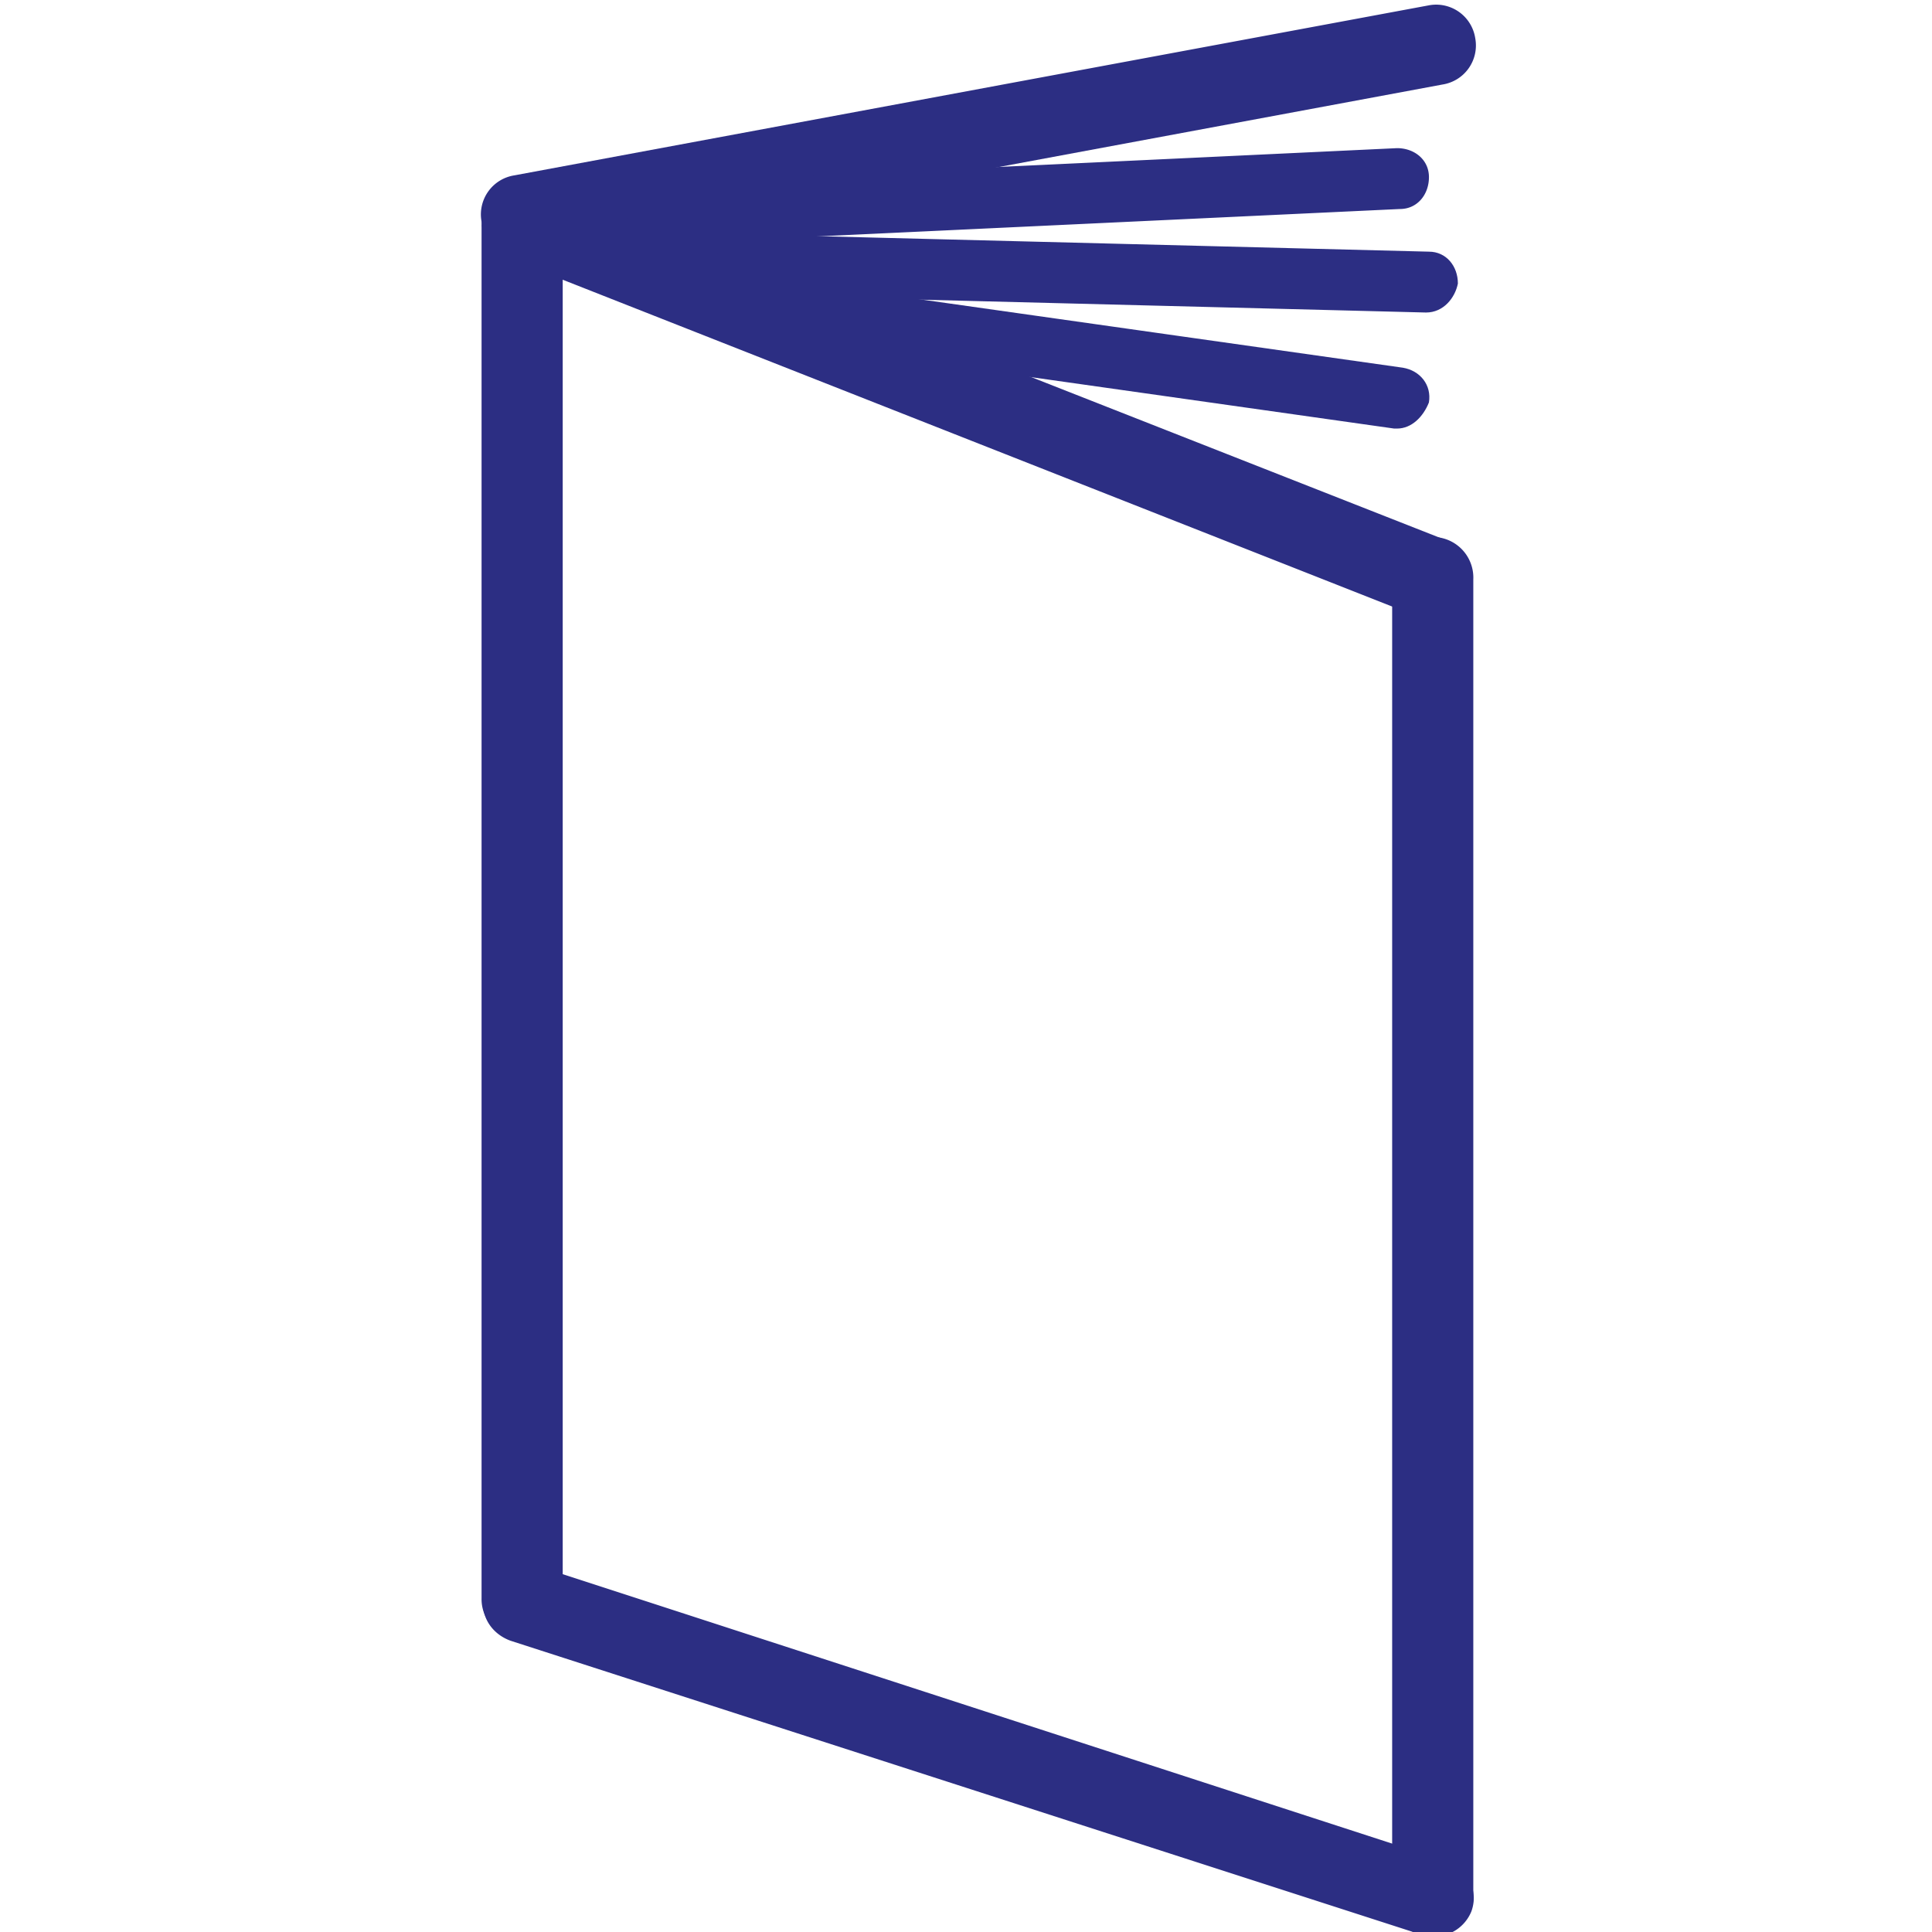
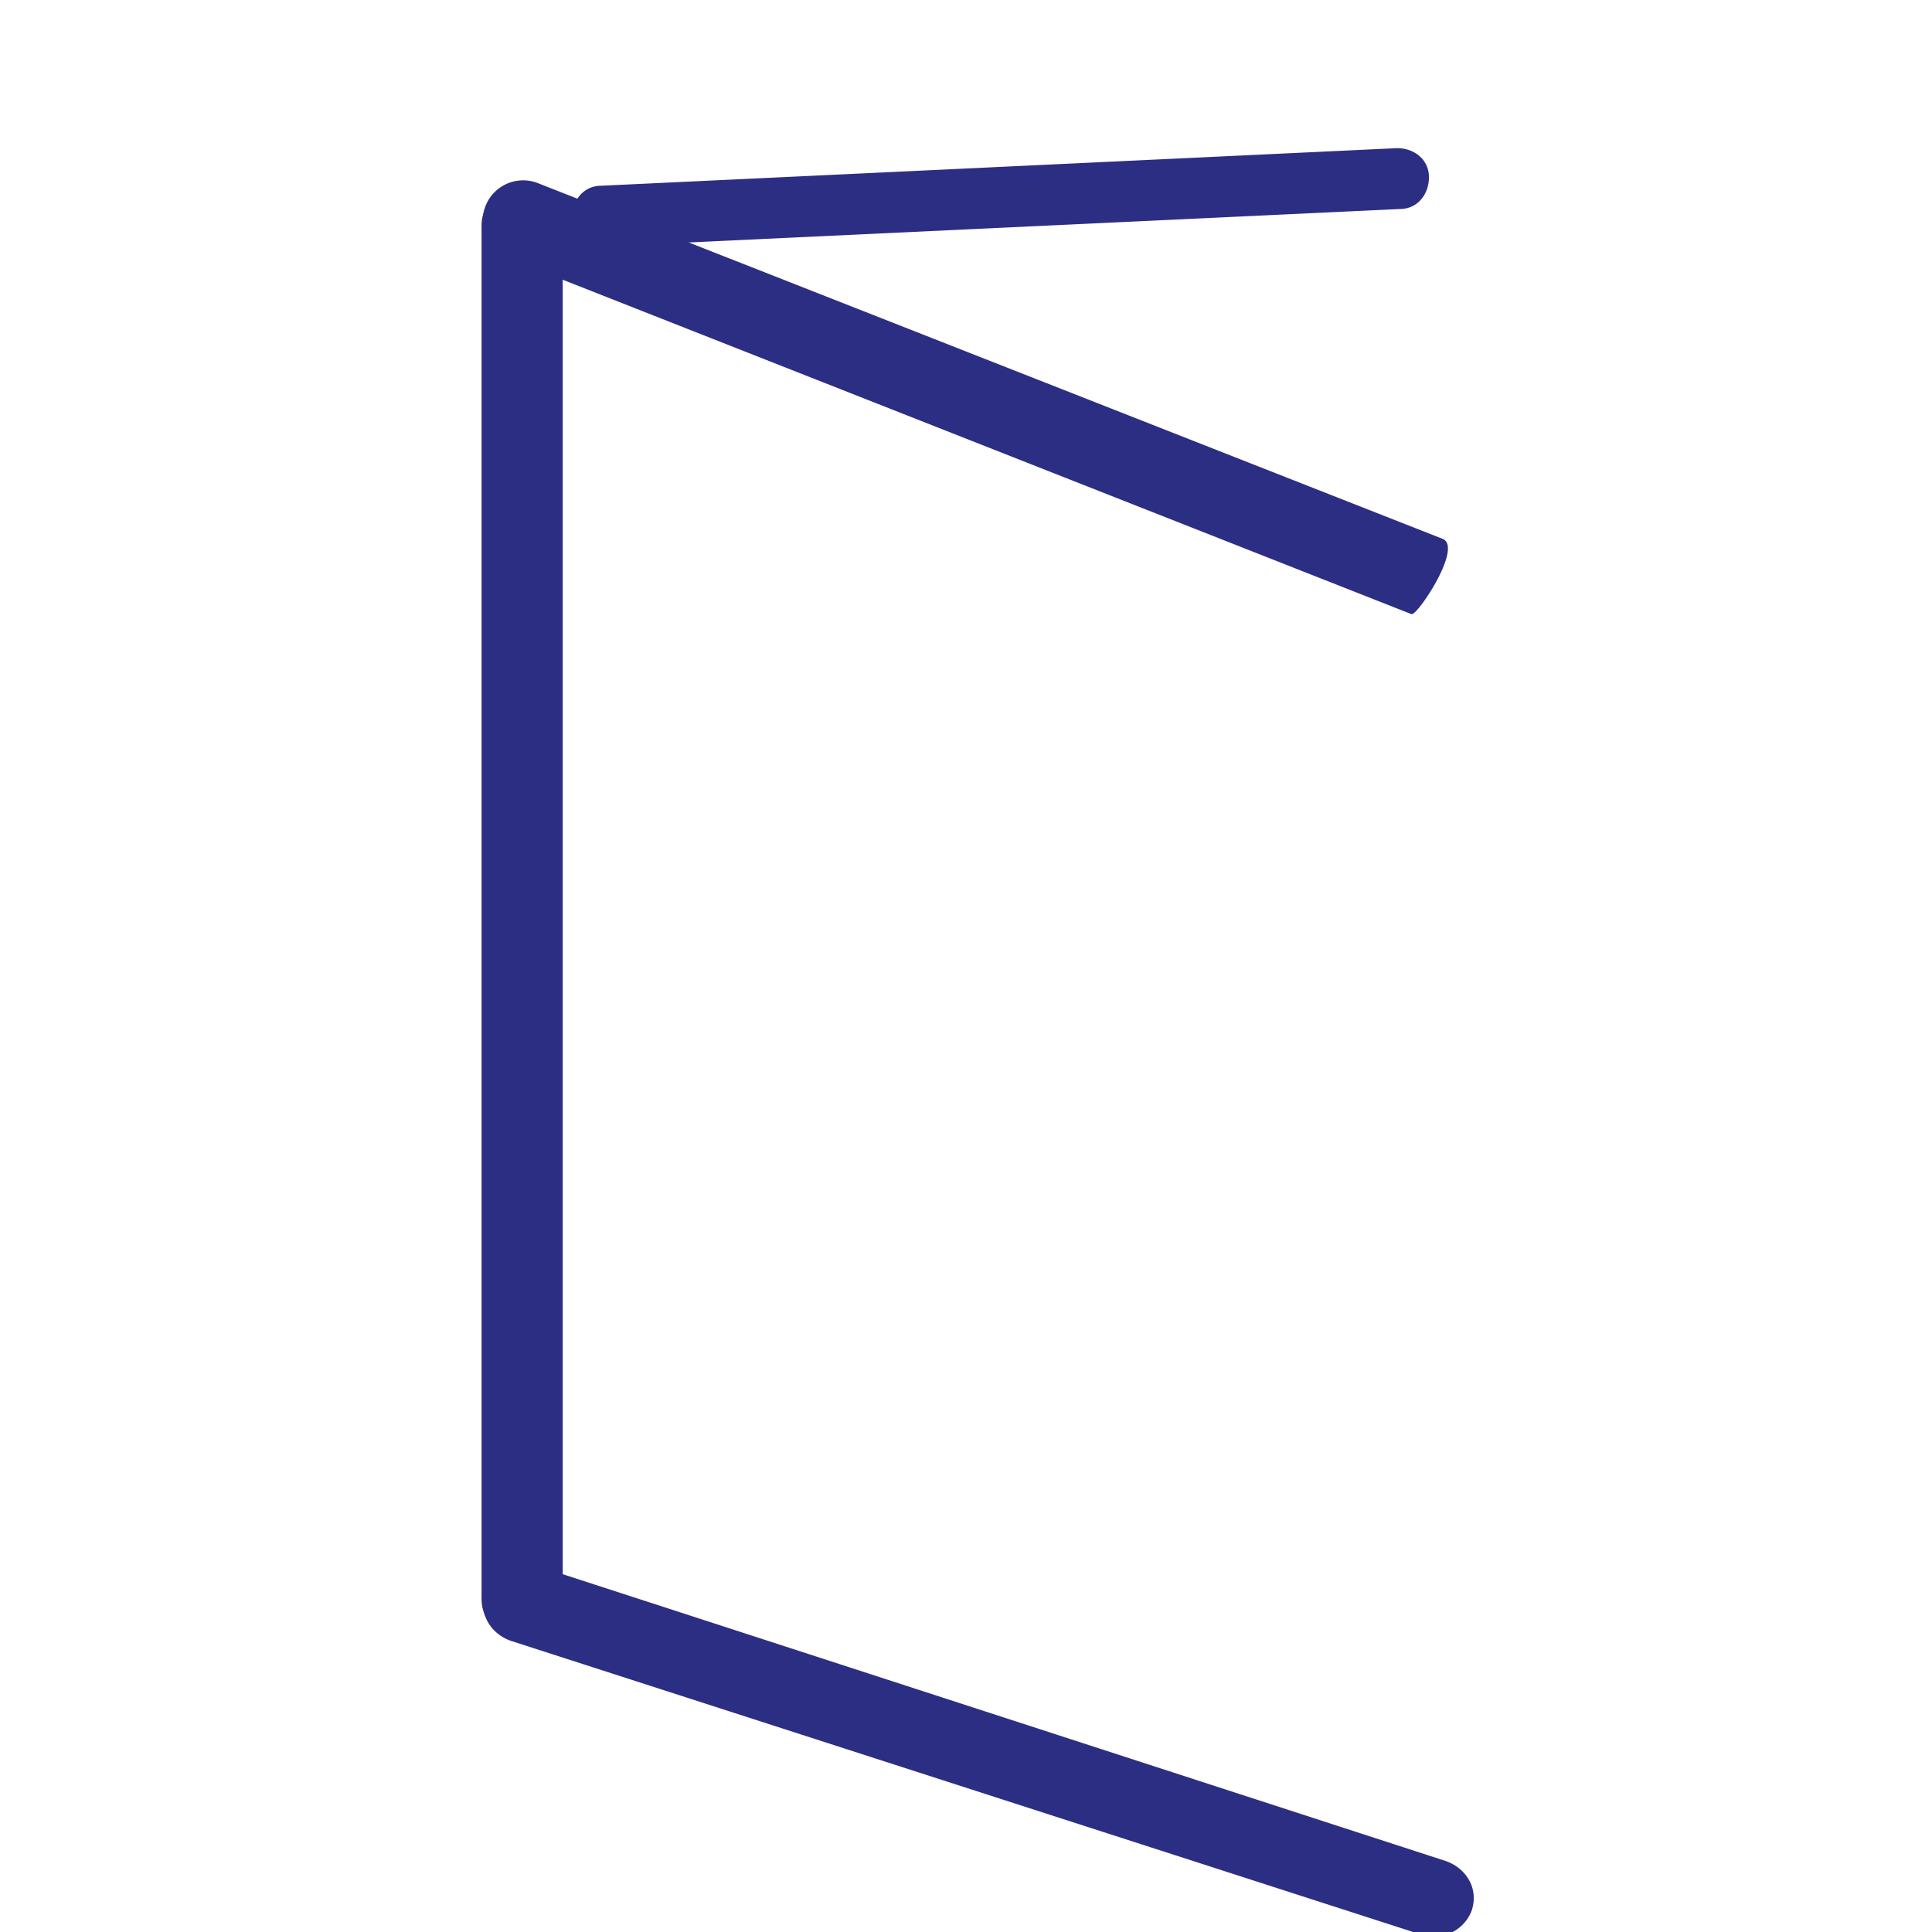
<svg xmlns="http://www.w3.org/2000/svg" id="Resources" viewBox="0 0 500 500" class="mdl-js">
  <defs>
    <style>
                                      .cls-1 {
                                        fill: #2c2e83;
                                      }
                                    </style>
  </defs>
  <title>Artboard 65</title>
-   <path class="cls-1" d="M135.14,65.88a10.7,10.7,0,0,1-10.51-8.5,10.23,10.23,0,0,1,8.51-12l236.65-44a10.23,10.23,0,0,1,12,8.5,10.23,10.23,0,0,1-8.51,12l-236.65,44Z" />
-   <path class="cls-1" d="M361.55,110.91h-.75L196,87.57c-4.5-.75-7.5-4.5-6.75-9s4.5-7.5,9-6.75L363.05,95.16c4.5.75,7.5,4.5,6.75,9C368.3,107.91,365.3,110.91,361.55,110.91Z" />
  <path class="cls-1" d="M155.56,63.82a7.09,7.09,0,0,1-7.5-7.5c0-4.5,3-8.25,7.5-8.25l206-9.73c4.5,0,8.25,3,8.25,7.5s-3,8.25-7.5,8.25L155.56,63.82Z" />
-   <path class="cls-1" d="M369.05,80.88h0L163.23,75.65c-4.5,0-7.5-3.75-7.5-8.25s3.75-7.49,8.25-7.49L369.8,65.13c4.5,0,7.5,3.75,7.5,8.25C376.55,77.13,373.55,80.88,369.05,80.88Z" />
  <path class="cls-1" d="M135.14,424.12a10.26,10.26,0,0,1-10.51-10.51V58.88a10.51,10.51,0,1,1,21,0V413.61A10.26,10.26,0,0,1,135.14,424.12Z" />
  <path class="cls-1" d="M365.29,158.94,131.63,66.88a10.45,10.45,0,1,1,7.51-19.51l234.15,92.06C378.8,141.43,366.79,159.44,365.29,158.94Z" />
  <path class="cls-1" d="M370.79,501.17a6.34,6.34,0,0,1-3-.5L132.13,424.62c-5.5-2-8.5-7.51-6.5-13s7.51-8.51,13-6.5l235.65,76.55c5.51,2,8.51,7.5,6.51,13A10.43,10.43,0,0,1,370.79,501.17Z" />
-   <path class="cls-1" d="M370.79,501.17a10.26,10.26,0,0,1-10.5-10.51V149.94a10.51,10.51,0,1,1,21,0V491.16C381.3,496.67,376.3,501.17,370.79,501.17Z" />
+   <path class="cls-1" d="M370.79,501.17a10.26,10.26,0,0,1-10.5-10.51V149.94V491.16C381.3,496.67,376.3,501.17,370.79,501.17Z" />
</svg>